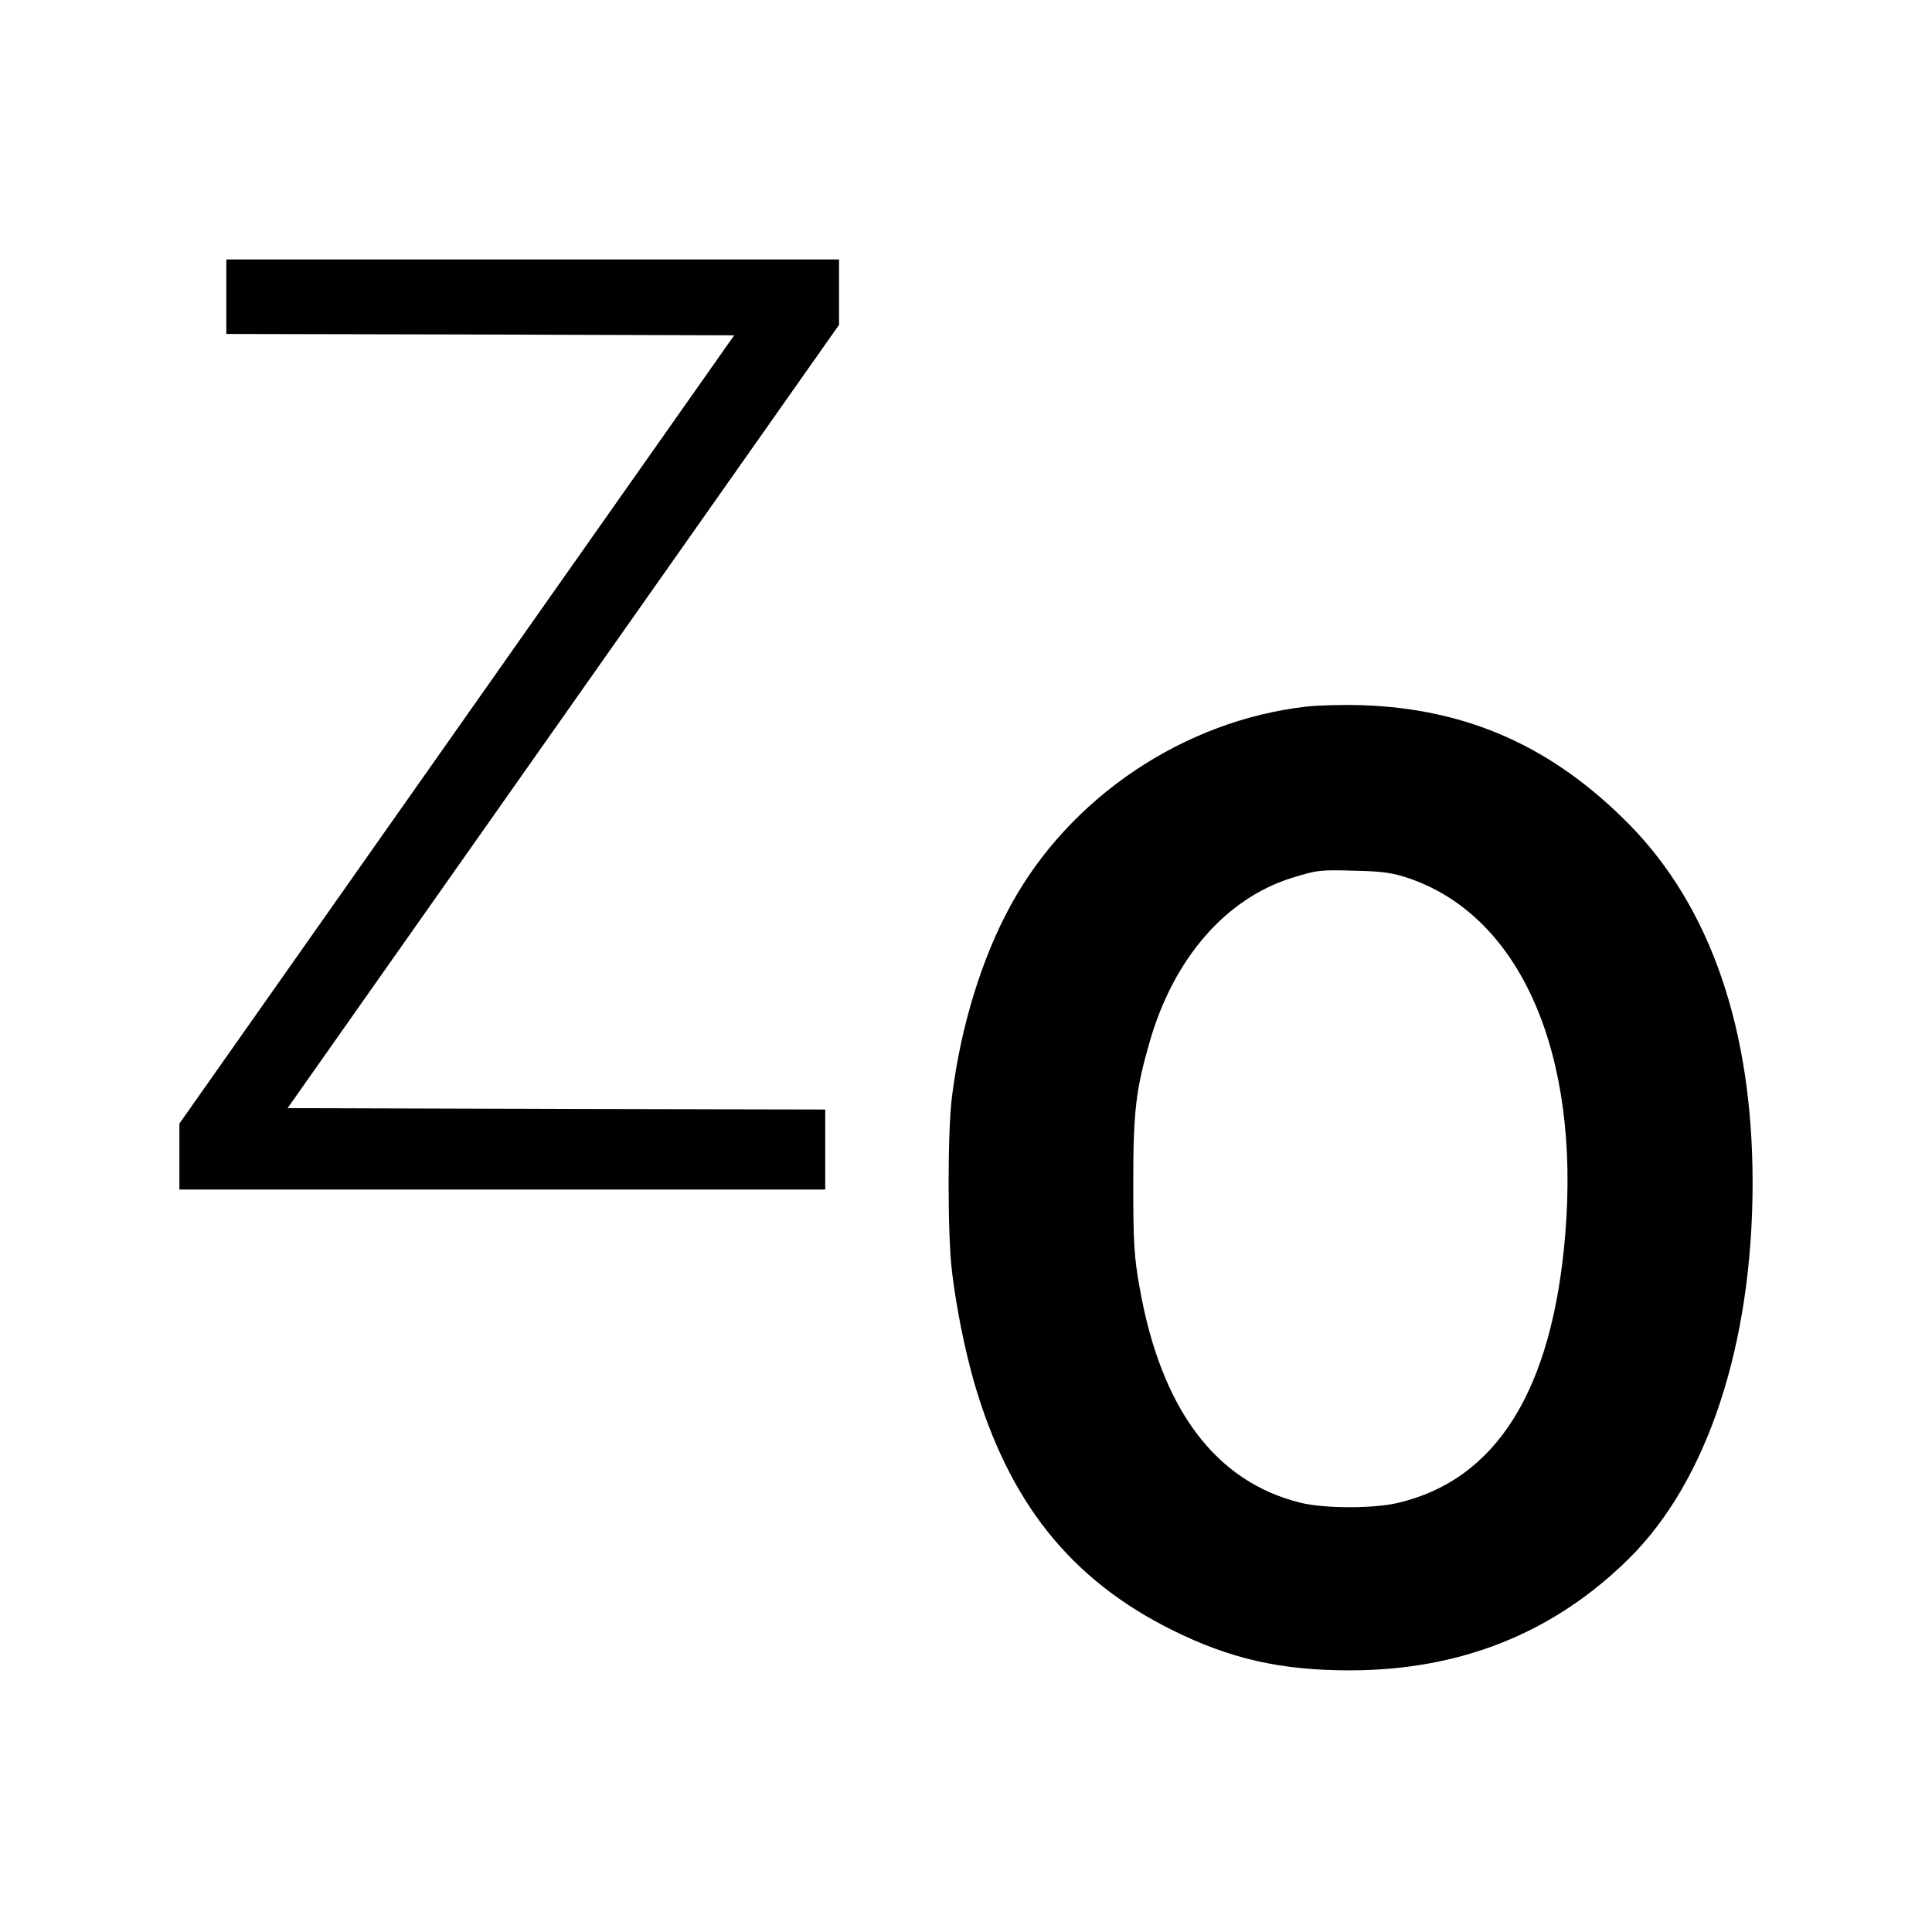
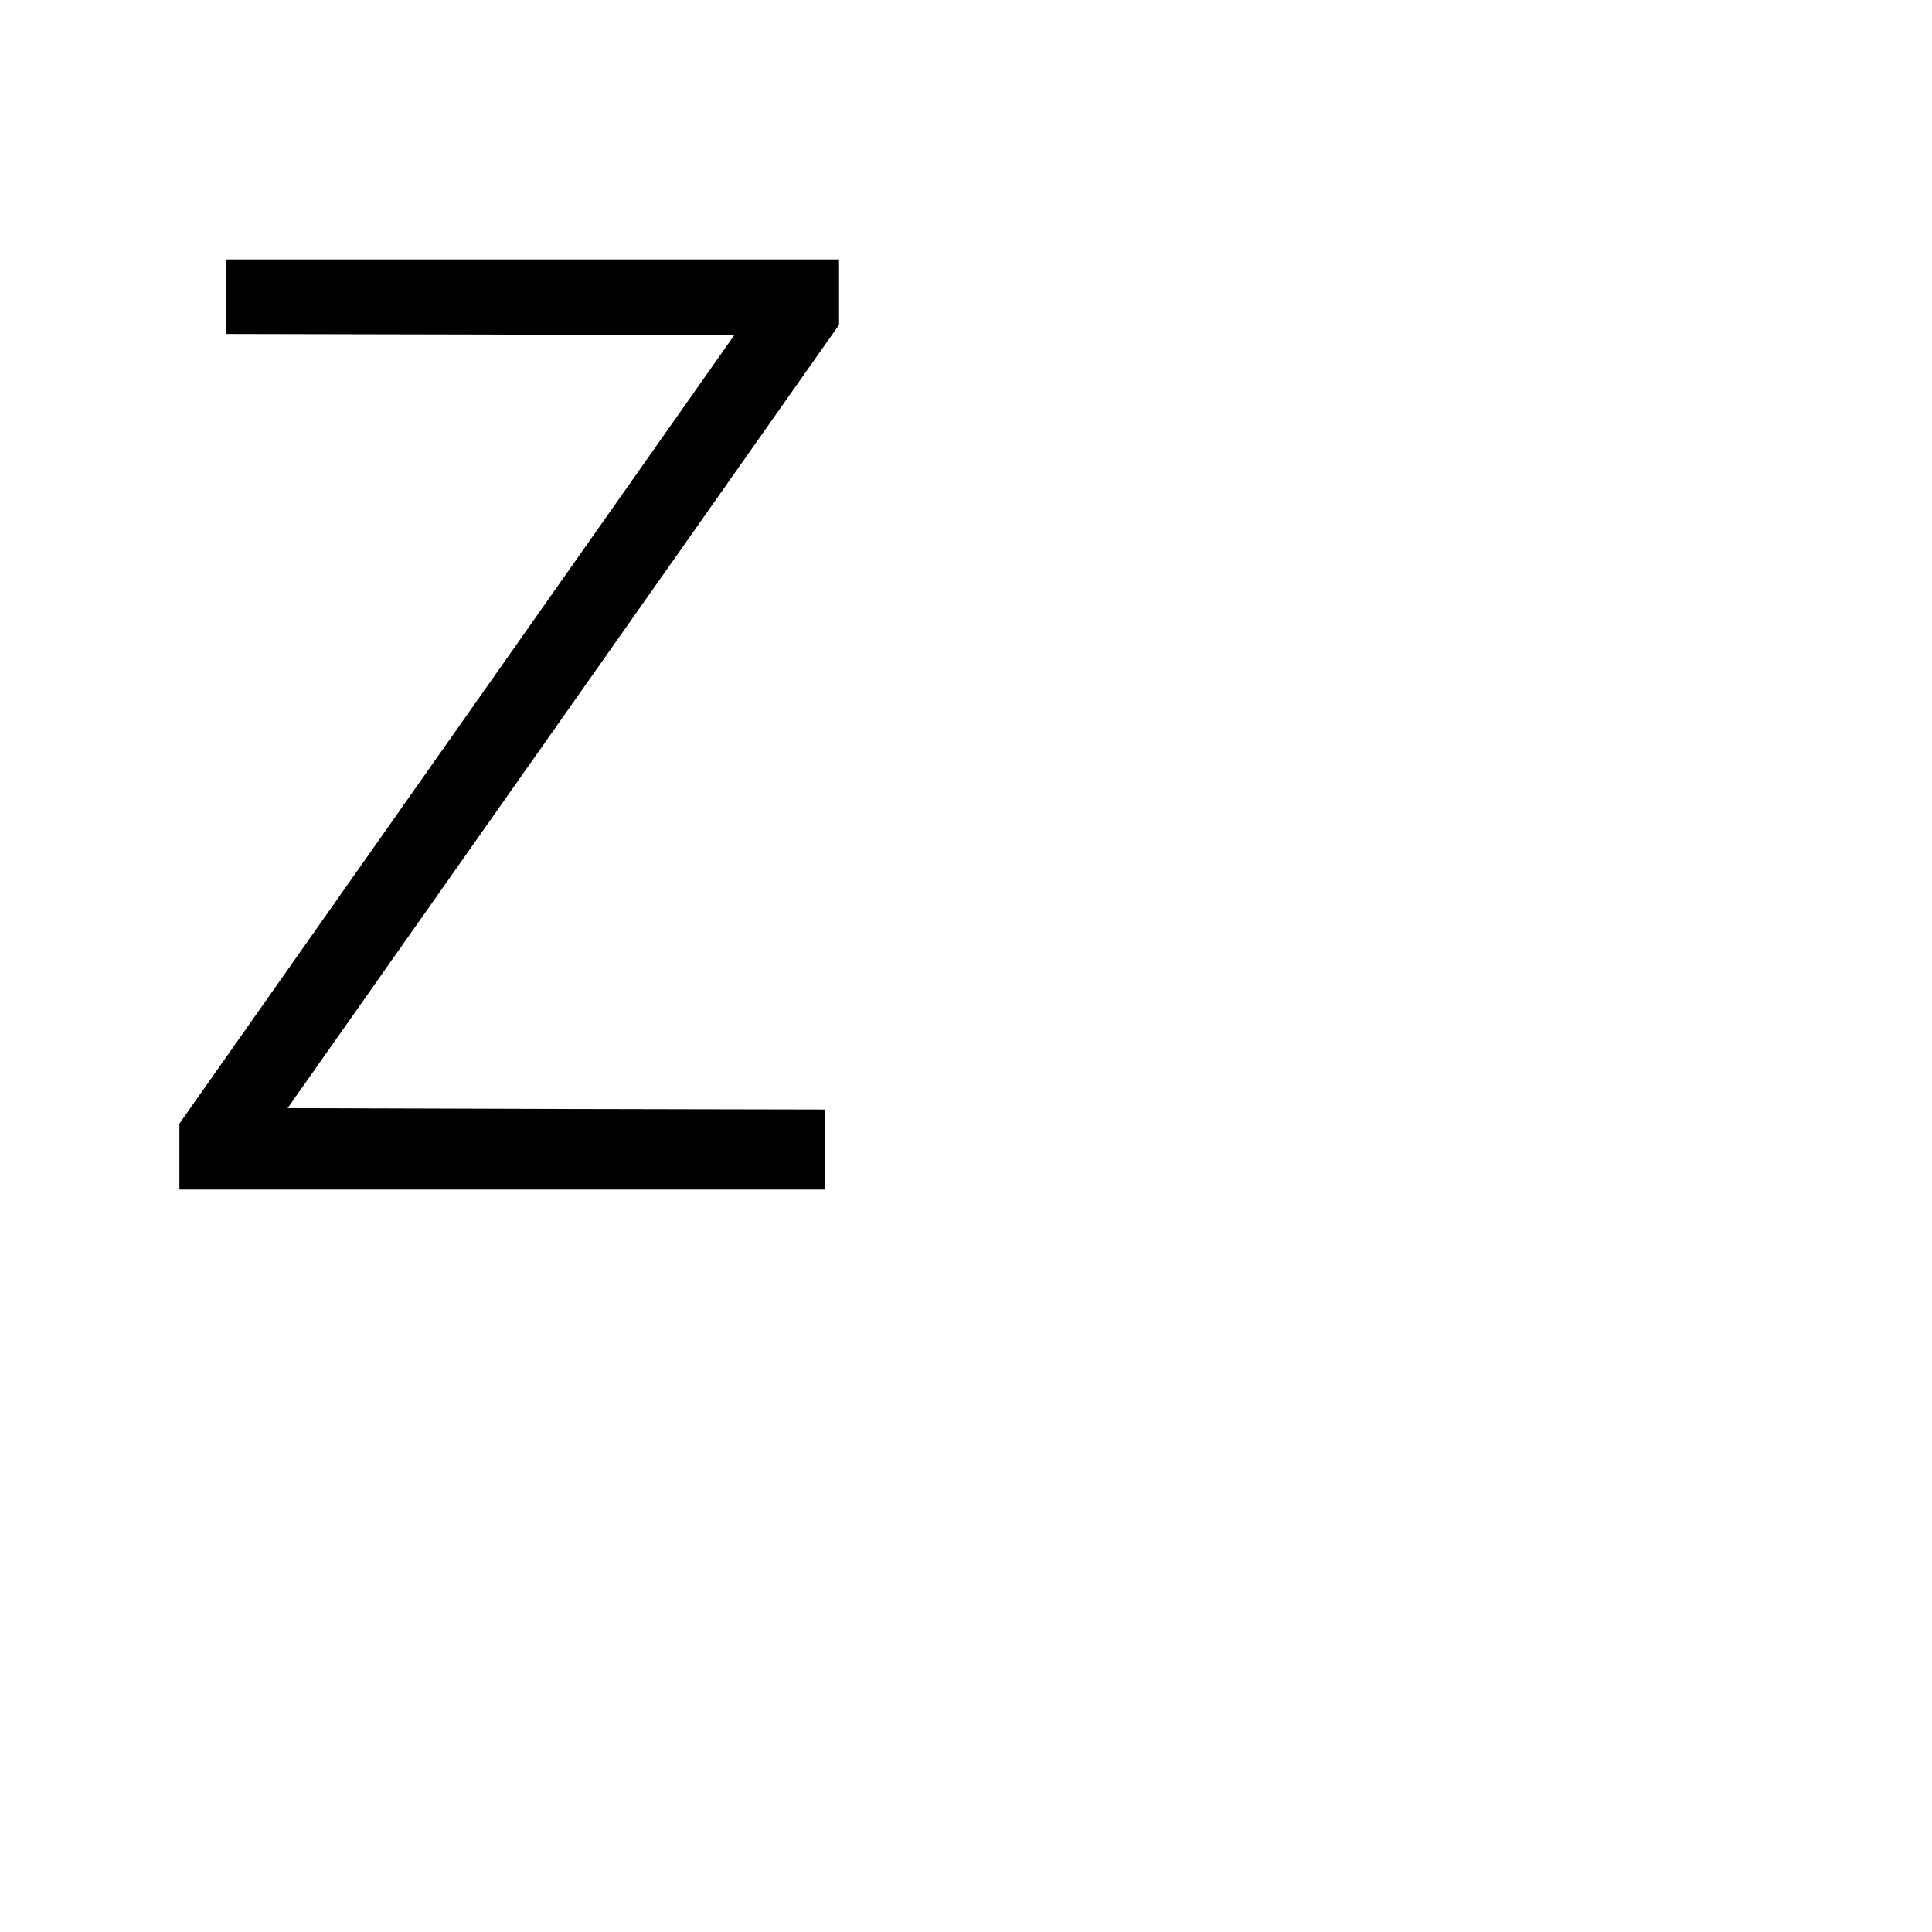
<svg xmlns="http://www.w3.org/2000/svg" version="1.0" width="700pt" height="700pt" viewBox="0 0 700 700" preserveAspectRatio="xMidYMid meet">
  <g transform="translate(0,700) scale(0.1,-0.1)" fill="#000000" stroke="none">
-     <path d="M820 5925 l0 -135 920 -2 920 -3 -1005 -1428 -1005 -1428 0 -119 0 -120 1170 0 1170 0 0 145 0 145 -974 2 -974 3 999 1419 999 1419 0 118 0 119 -1110 0 -1110 0 0 -135z" />
-     <path d="M4735 4440 c-445 -50 -859 -328 -1073 -720 -105 -192 -181 -438 -213 -695 -16 -126 -16 -498 0 -630 16 -134 46 -282 80 -402 126 -435 349 -715 716 -898 211 -105 394 -147 645 -147 400 0 737 134 1010 403 286 281 450 778 450 1364 0 556 -153 999 -447 1298 -277 281 -585 419 -968 432 -66 2 -156 0 -200 -5z m372 -623 c403 -139 619 -635 564 -1292 -47 -564 -250 -888 -609 -971 -88 -20 -262 -20 -349 1 -309 76 -506 339 -584 780 -20 112 -23 164 -23 375 0 263 9 341 60 517 87 301 275 517 514 592 93 29 102 30 235 26 96 -2 134 -8 192 -28z" />
+     <path d="M820 5925 l0 -135 920 -2 920 -3 -1005 -1428 -1005 -1428 0 -119 0 -120 1170 0 1170 0 0 145 0 145 -974 2 -974 3 999 1419 999 1419 0 118 0 119 -1110 0 -1110 0 0 -135" />
  </g>
</svg>